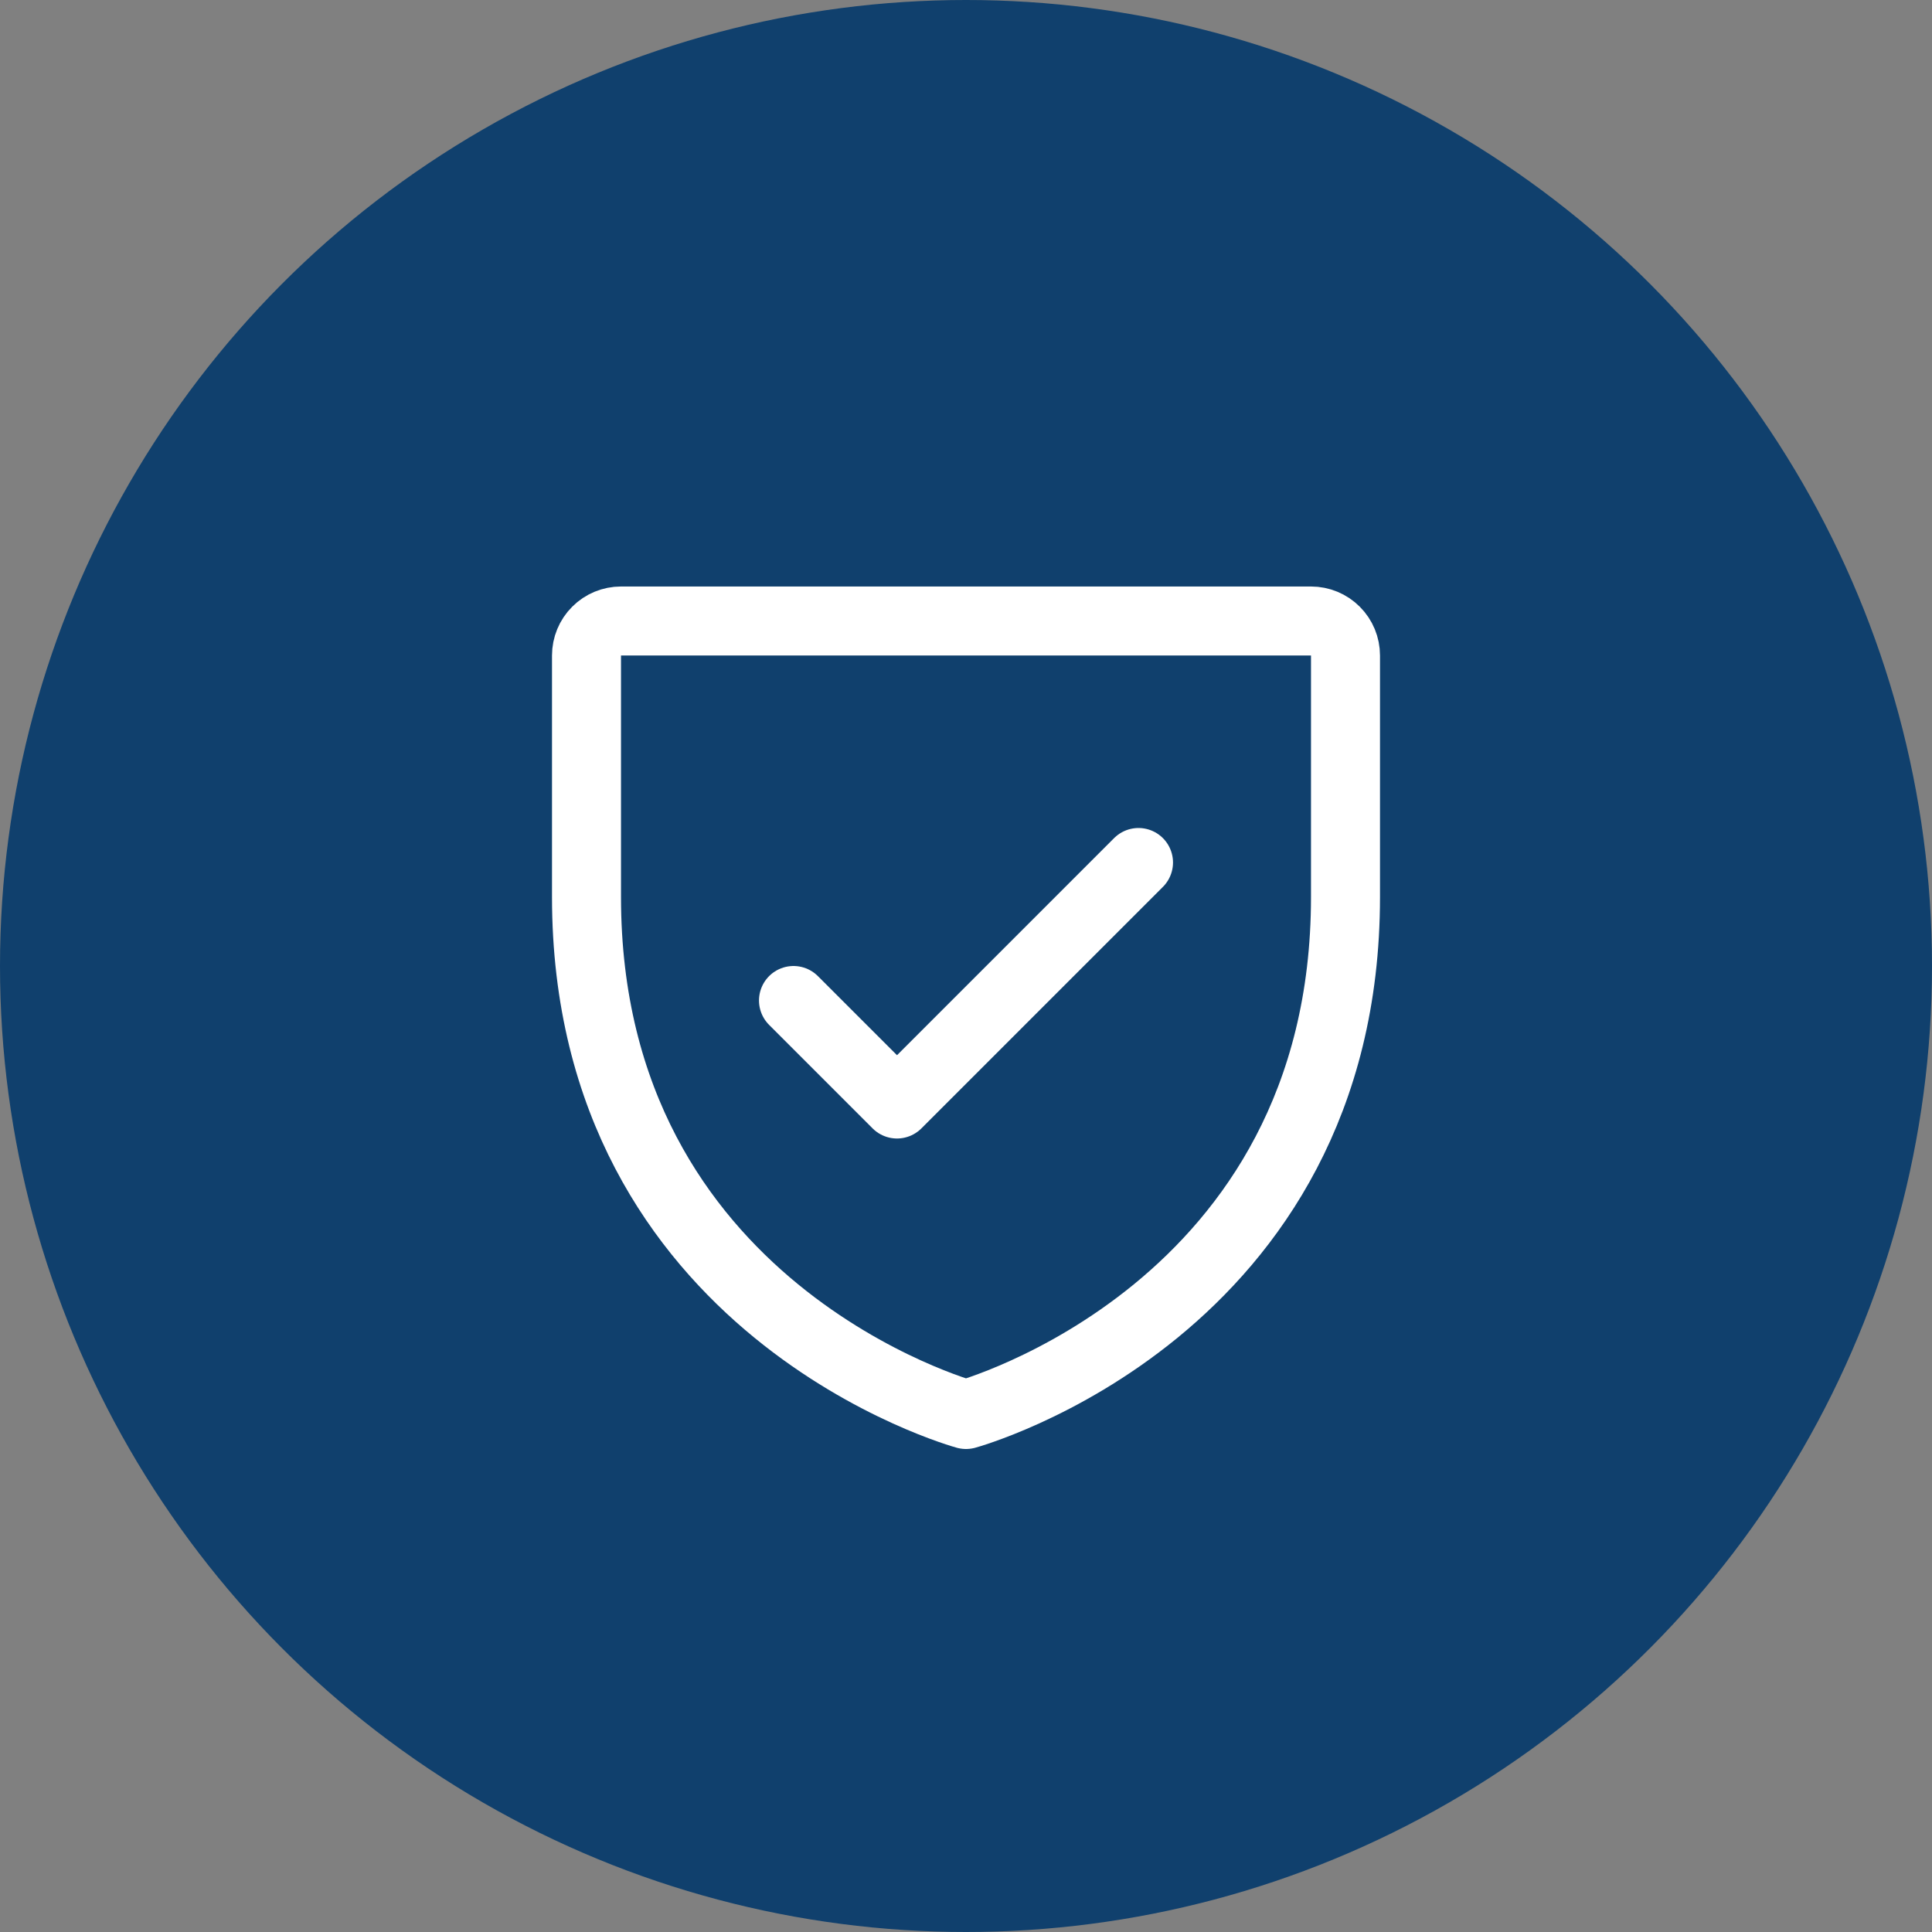
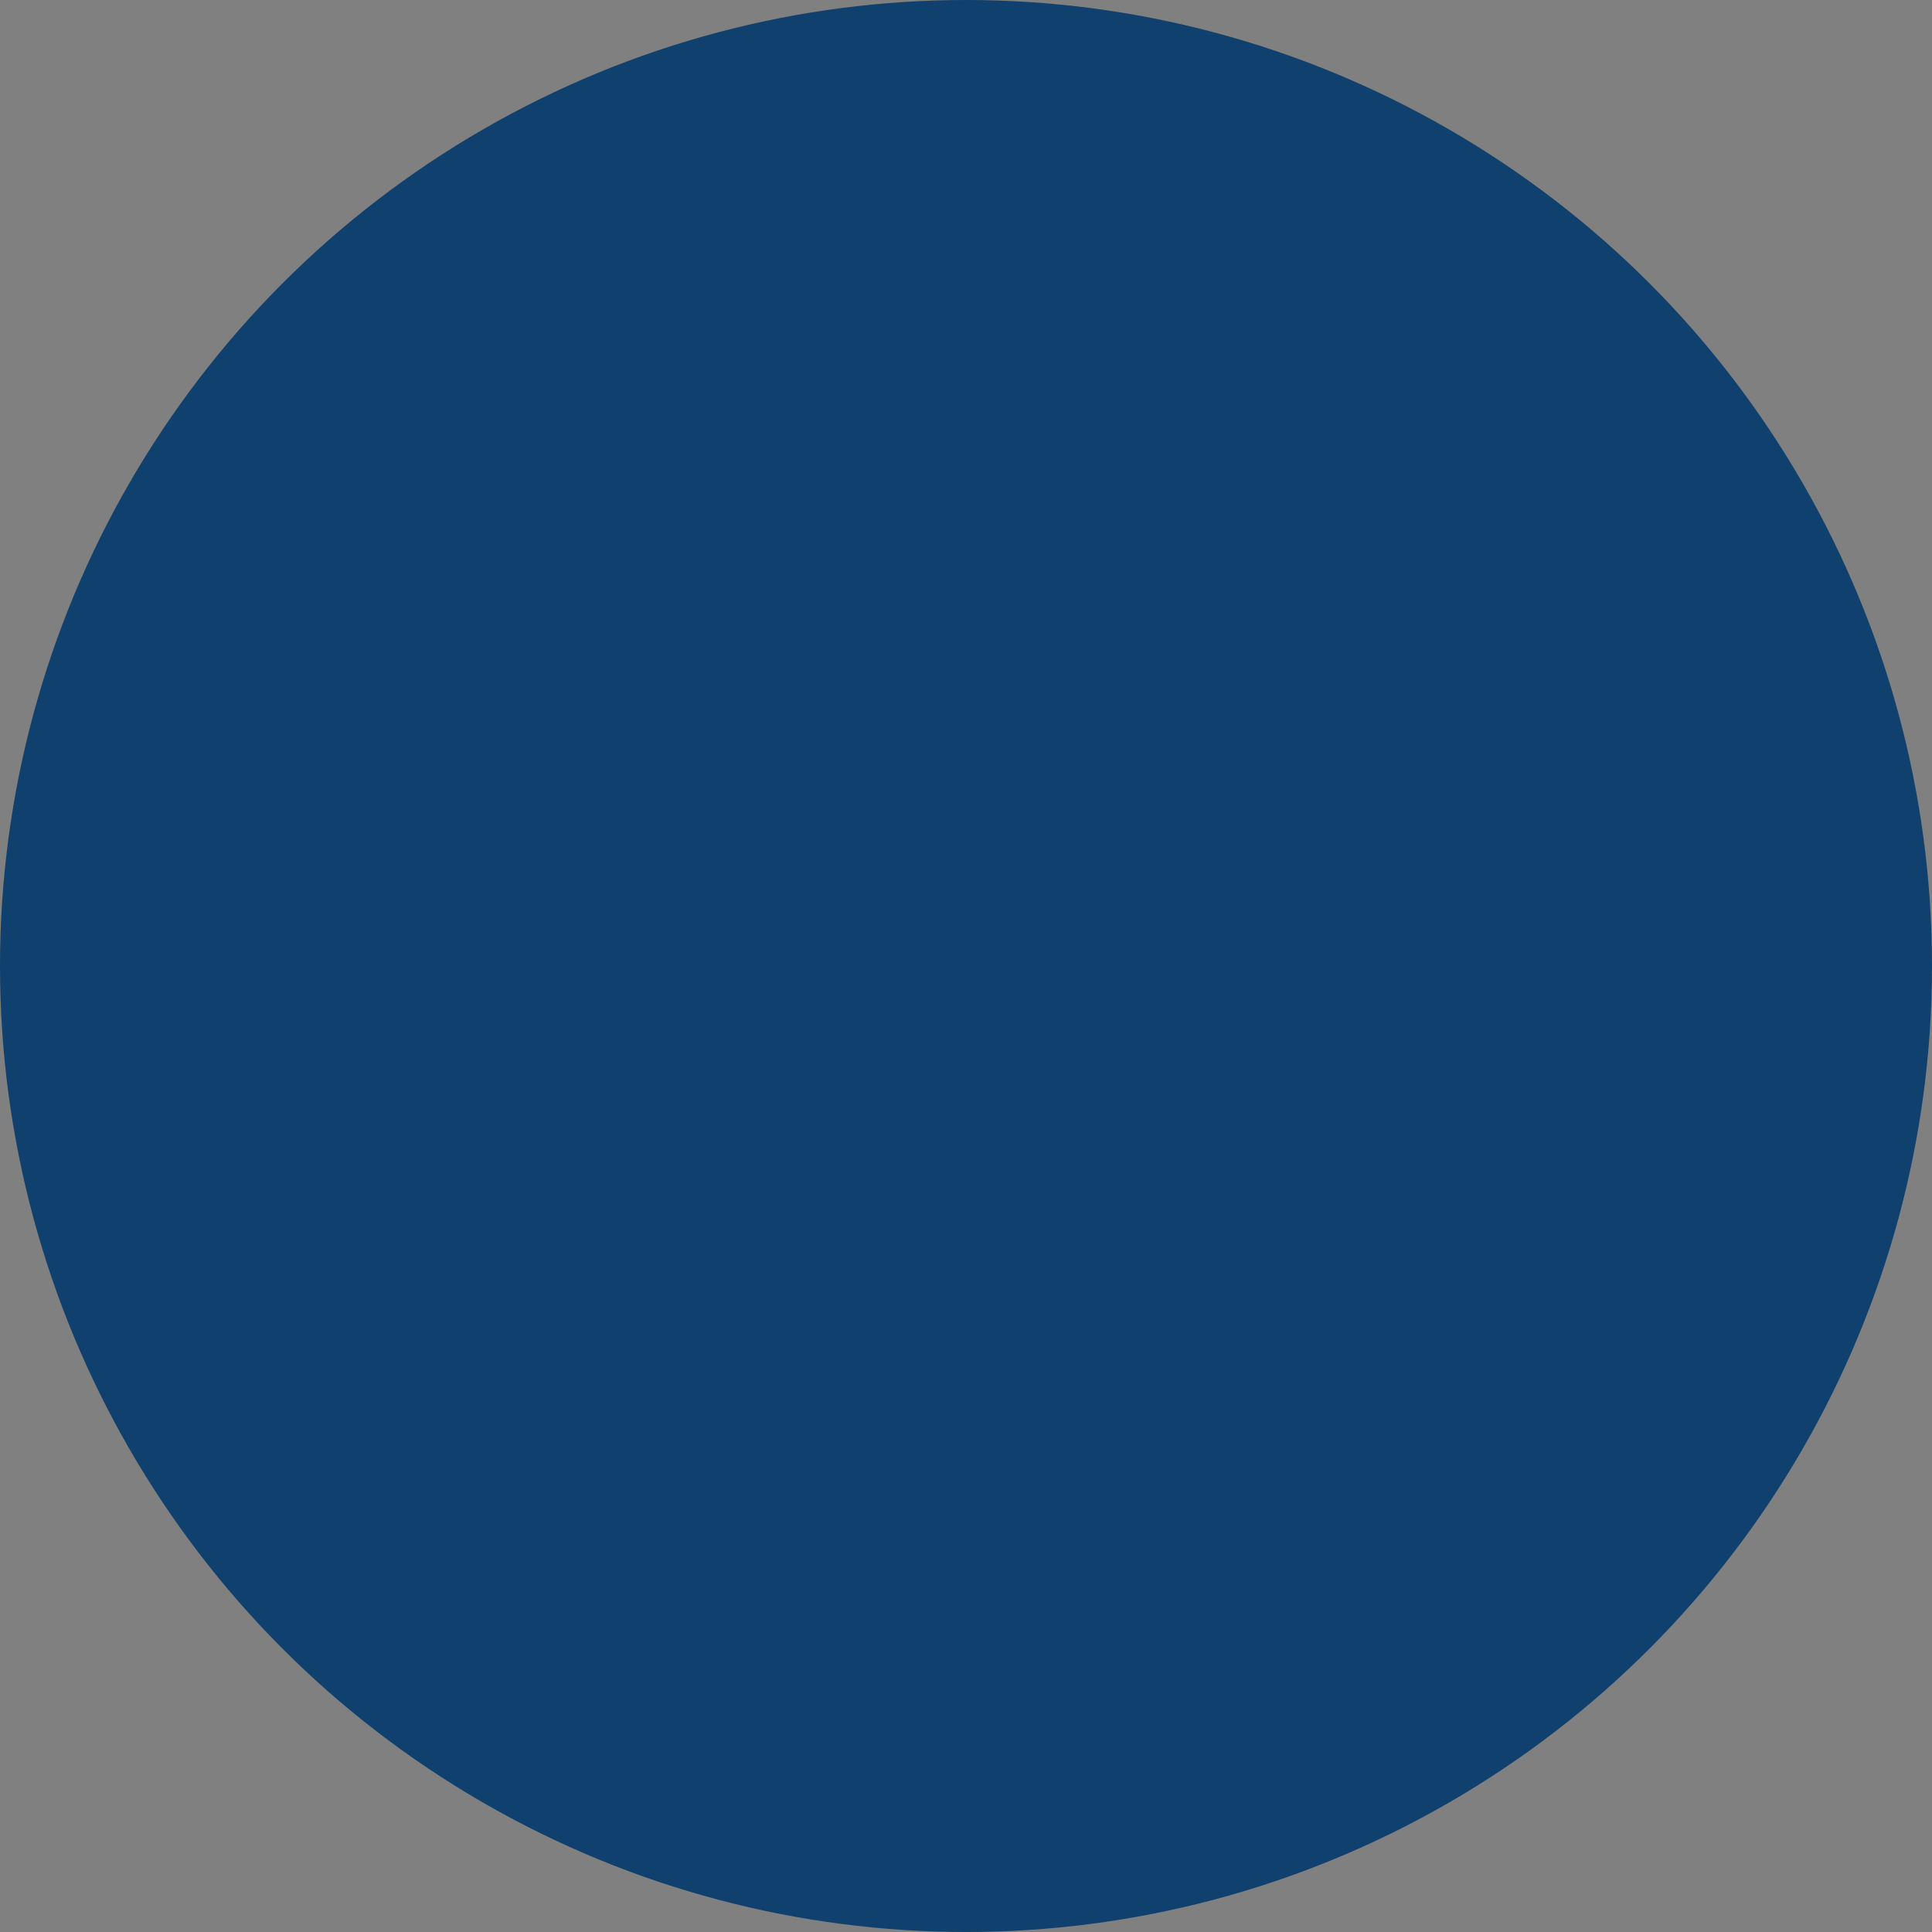
<svg xmlns="http://www.w3.org/2000/svg" width="56" height="56" viewBox="0 0 56 56" fill="none">
  <rect x="0" y="0" width="56" height="56" fill="#808080" stroke="none" />
  <circle cx="28" cy="28" r="28" fill="#10406D" />
-   <path d="M39 26V19C39 18.735 38.895 18.48 38.707 18.293C38.52 18.105 38.265 18 38 18H18C17.735 18 17.48 18.105 17.293 18.293C17.105 18.48 17 18.735 17 19V26C17 38 28 41 28 41C28 41 39 38 39 26Z" stroke="white" stroke-width="2" stroke-linecap="round" stroke-linejoin="round" />
-   <path d="M23 29L26 32L33 25" stroke="white" stroke-width="2" stroke-linecap="round" stroke-linejoin="round" />
</svg>